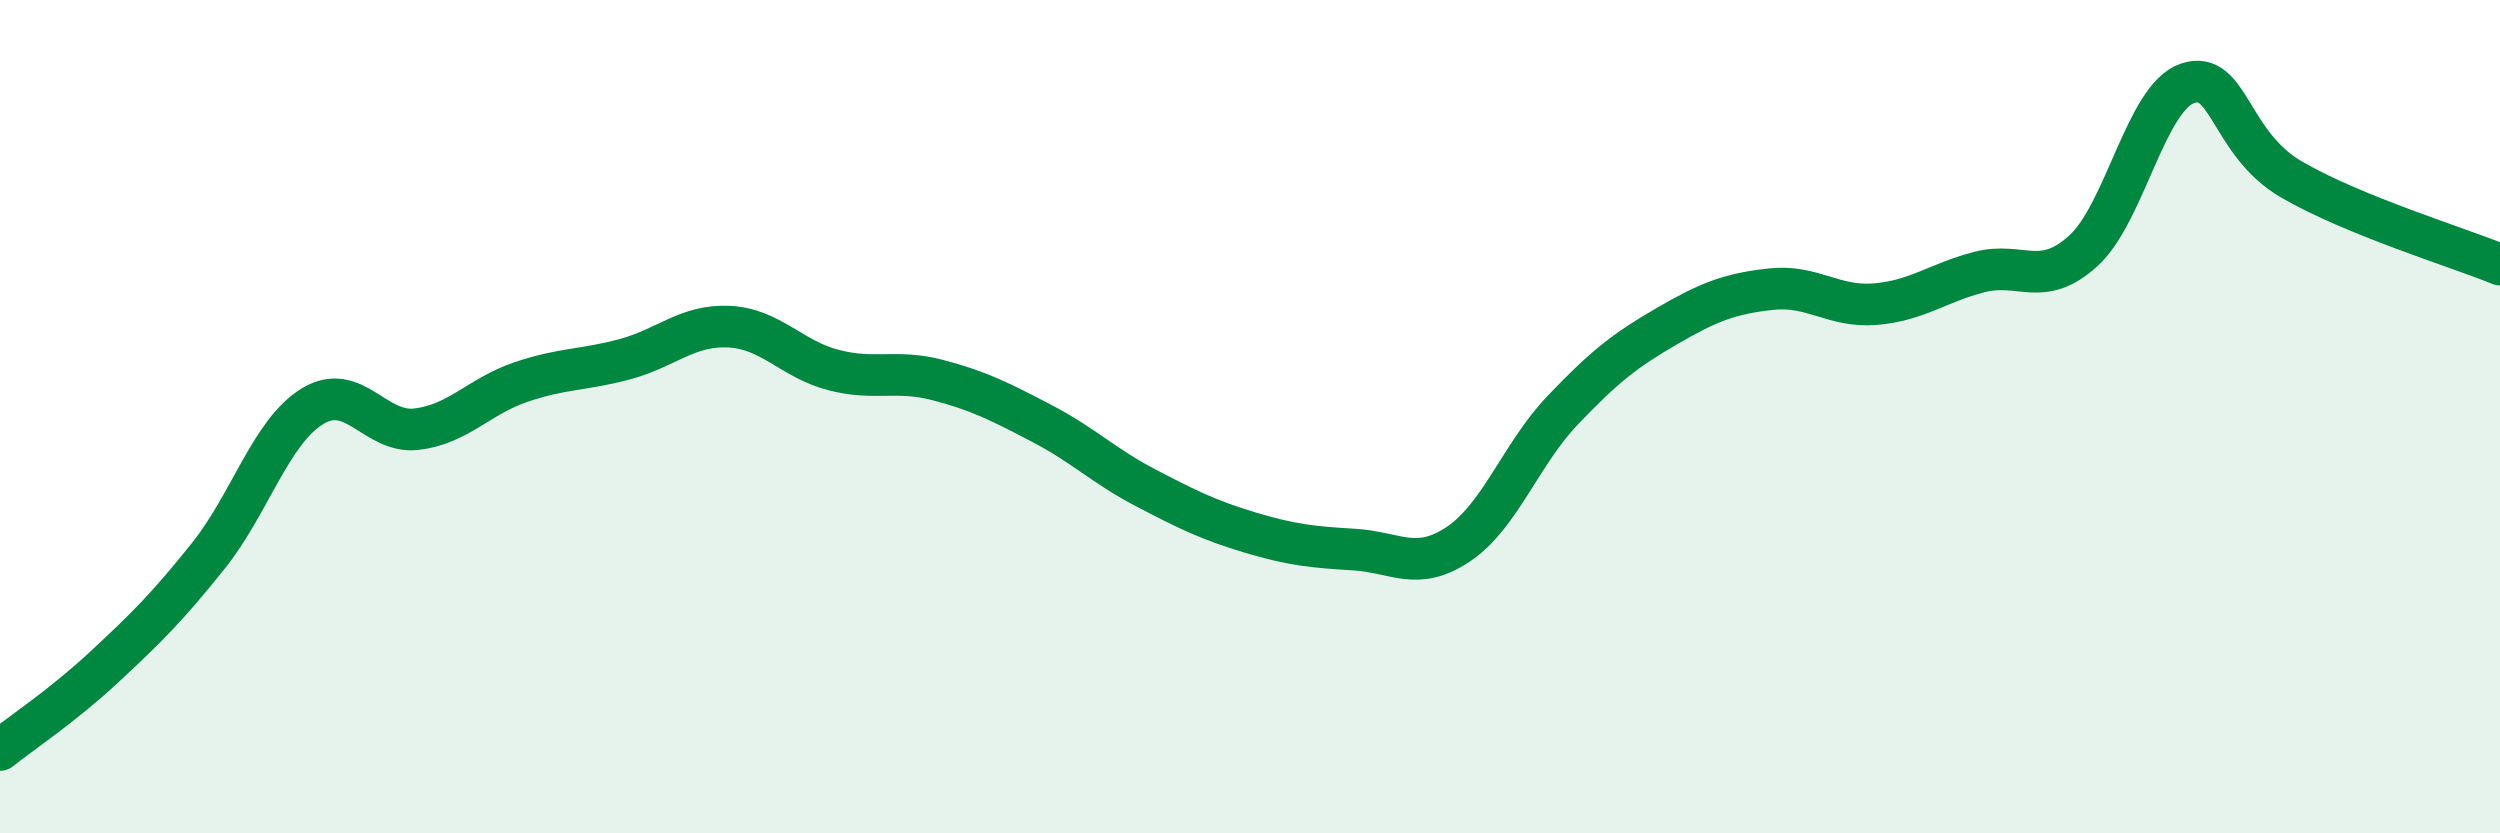
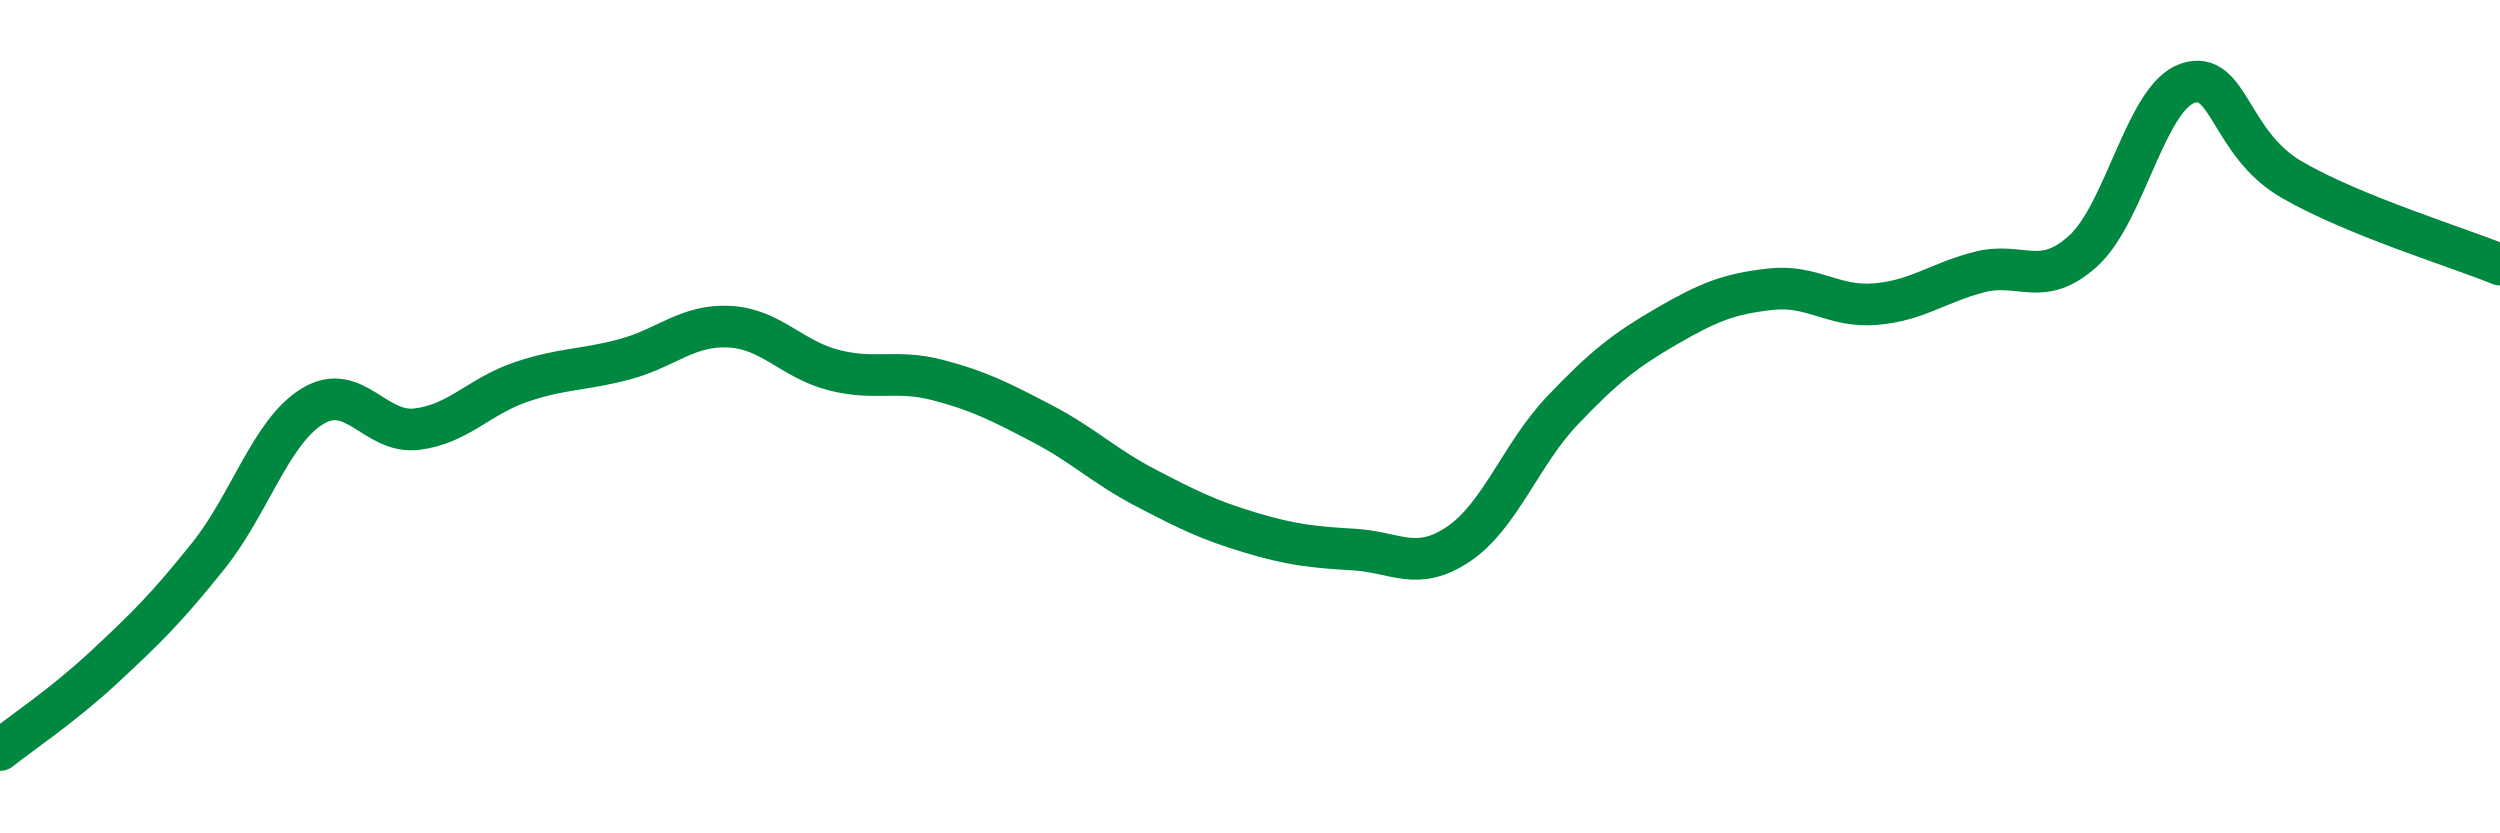
<svg xmlns="http://www.w3.org/2000/svg" width="60" height="20" viewBox="0 0 60 20">
-   <path d="M 0,18 C 0.5,17.6 1.5,16.94 2.5,16.01 C 3.5,15.08 4,14.59 5,13.34 C 6,12.09 6.5,10.36 7.5,9.75 C 8.5,9.14 9,10.42 10,10.3 C 11,10.18 11.5,9.51 12.5,9.17 C 13.5,8.83 14,8.89 15,8.62 C 16,8.35 16.5,7.79 17.5,7.84 C 18.5,7.89 19,8.62 20,8.88 C 21,9.14 21.5,8.86 22.5,9.12 C 23.5,9.38 24,9.64 25,10.16 C 26,10.68 26.5,11.19 27.5,11.71 C 28.5,12.23 29,12.48 30,12.78 C 31,13.08 31.5,13.13 32.5,13.19 C 33.5,13.25 34,13.73 35,13.06 C 36,12.39 36.5,10.9 37.5,9.85 C 38.5,8.8 39,8.41 40,7.83 C 41,7.25 41.5,7.05 42.5,6.94 C 43.5,6.83 44,7.38 45,7.3 C 46,7.22 46.5,6.79 47.5,6.53 C 48.5,6.27 49,6.93 50,6.02 C 51,5.11 51.5,2.34 52.5,2 C 53.5,1.66 53.5,3.44 55,4.31 C 56.5,5.18 59,5.94 60,6.35L60 20L0 20Z" fill="#008740" opacity="0.1" stroke-linecap="round" stroke-linejoin="round" />
  <path d="M 0,18 C 0.5,17.6 1.5,16.94 2.5,16.01 C 3.5,15.08 4,14.59 5,13.34 C 6,12.09 6.5,10.36 7.5,9.75 C 8.5,9.14 9,10.42 10,10.3 C 11,10.18 11.5,9.51 12.5,9.17 C 13.5,8.83 14,8.89 15,8.62 C 16,8.35 16.5,7.79 17.5,7.84 C 18.5,7.89 19,8.62 20,8.88 C 21,9.14 21.5,8.86 22.5,9.12 C 23.5,9.38 24,9.64 25,10.16 C 26,10.68 26.5,11.19 27.5,11.71 C 28.5,12.23 29,12.48 30,12.78 C 31,13.08 31.5,13.13 32.5,13.19 C 33.5,13.25 34,13.73 35,13.06 C 36,12.39 36.5,10.9 37.5,9.85 C 38.5,8.8 39,8.41 40,7.83 C 41,7.25 41.5,7.05 42.5,6.94 C 43.5,6.83 44,7.38 45,7.3 C 46,7.22 46.5,6.79 47.5,6.53 C 48.5,6.27 49,6.93 50,6.02 C 51,5.11 51.5,2.34 52.5,2 C 53.5,1.66 53.5,3.44 55,4.31 C 56.5,5.18 59,5.94 60,6.35" stroke="#008740" stroke-width="1" fill="none" stroke-linecap="round" stroke-linejoin="round" />
</svg>